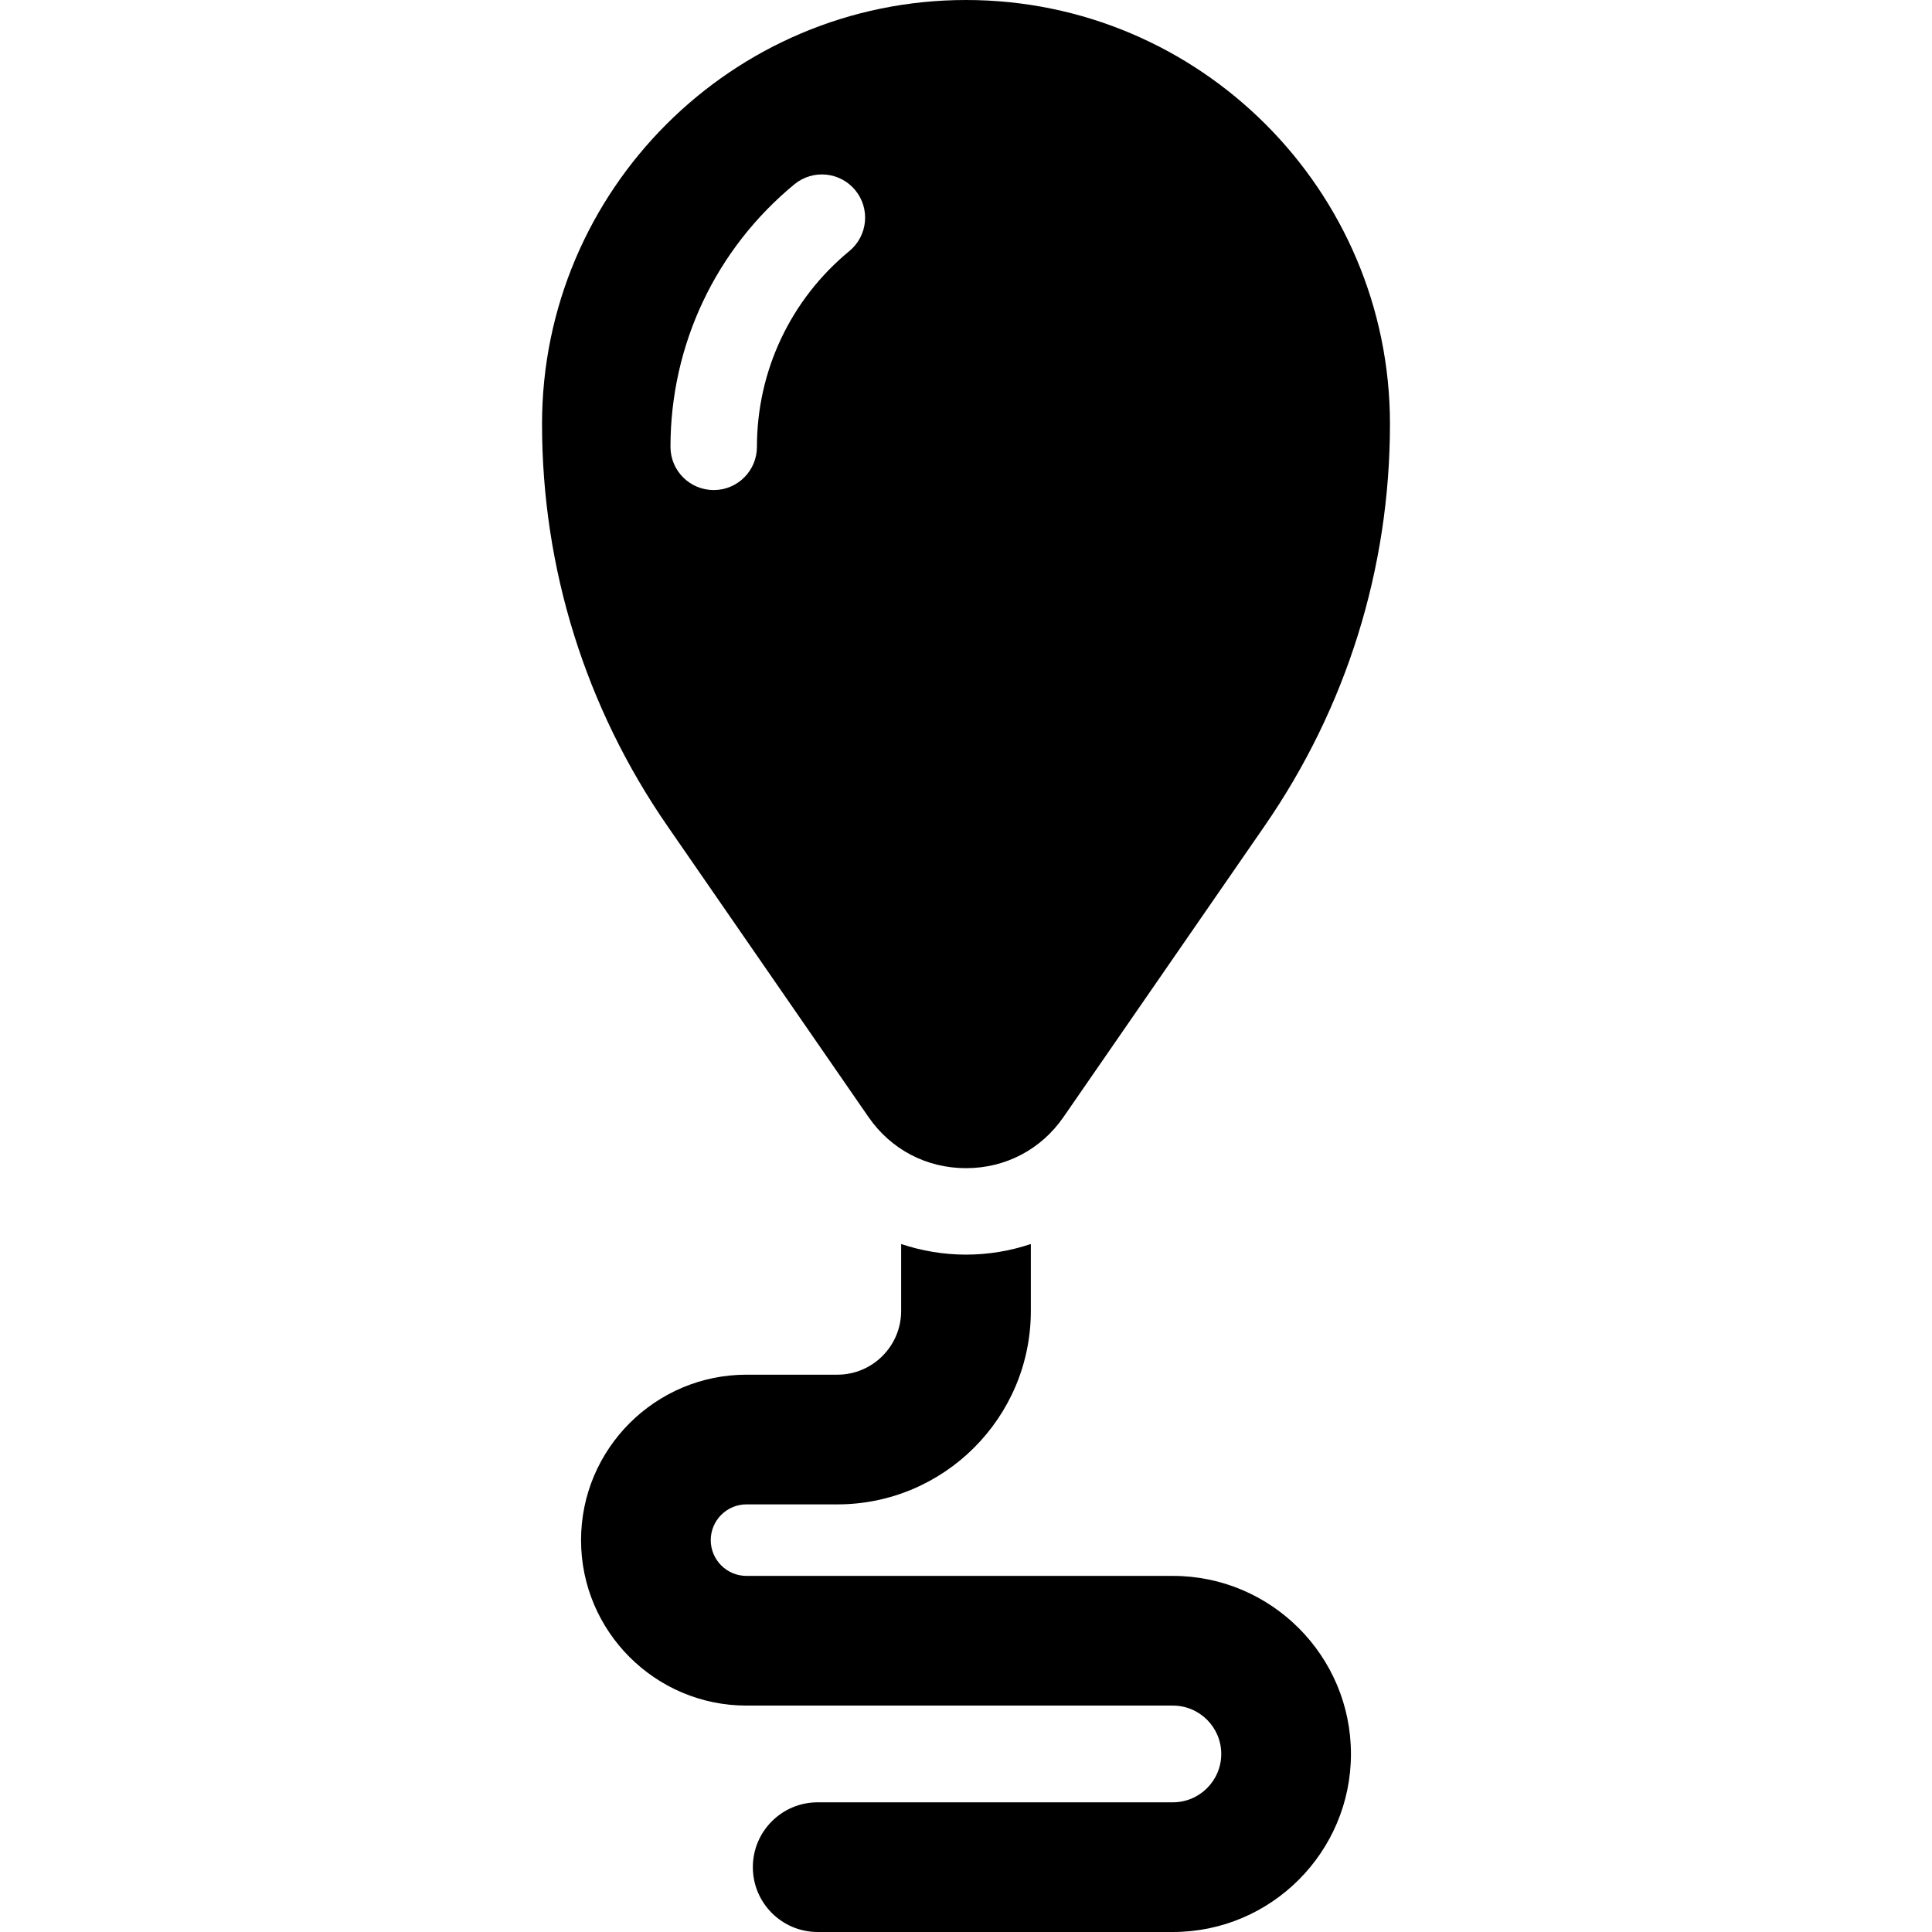
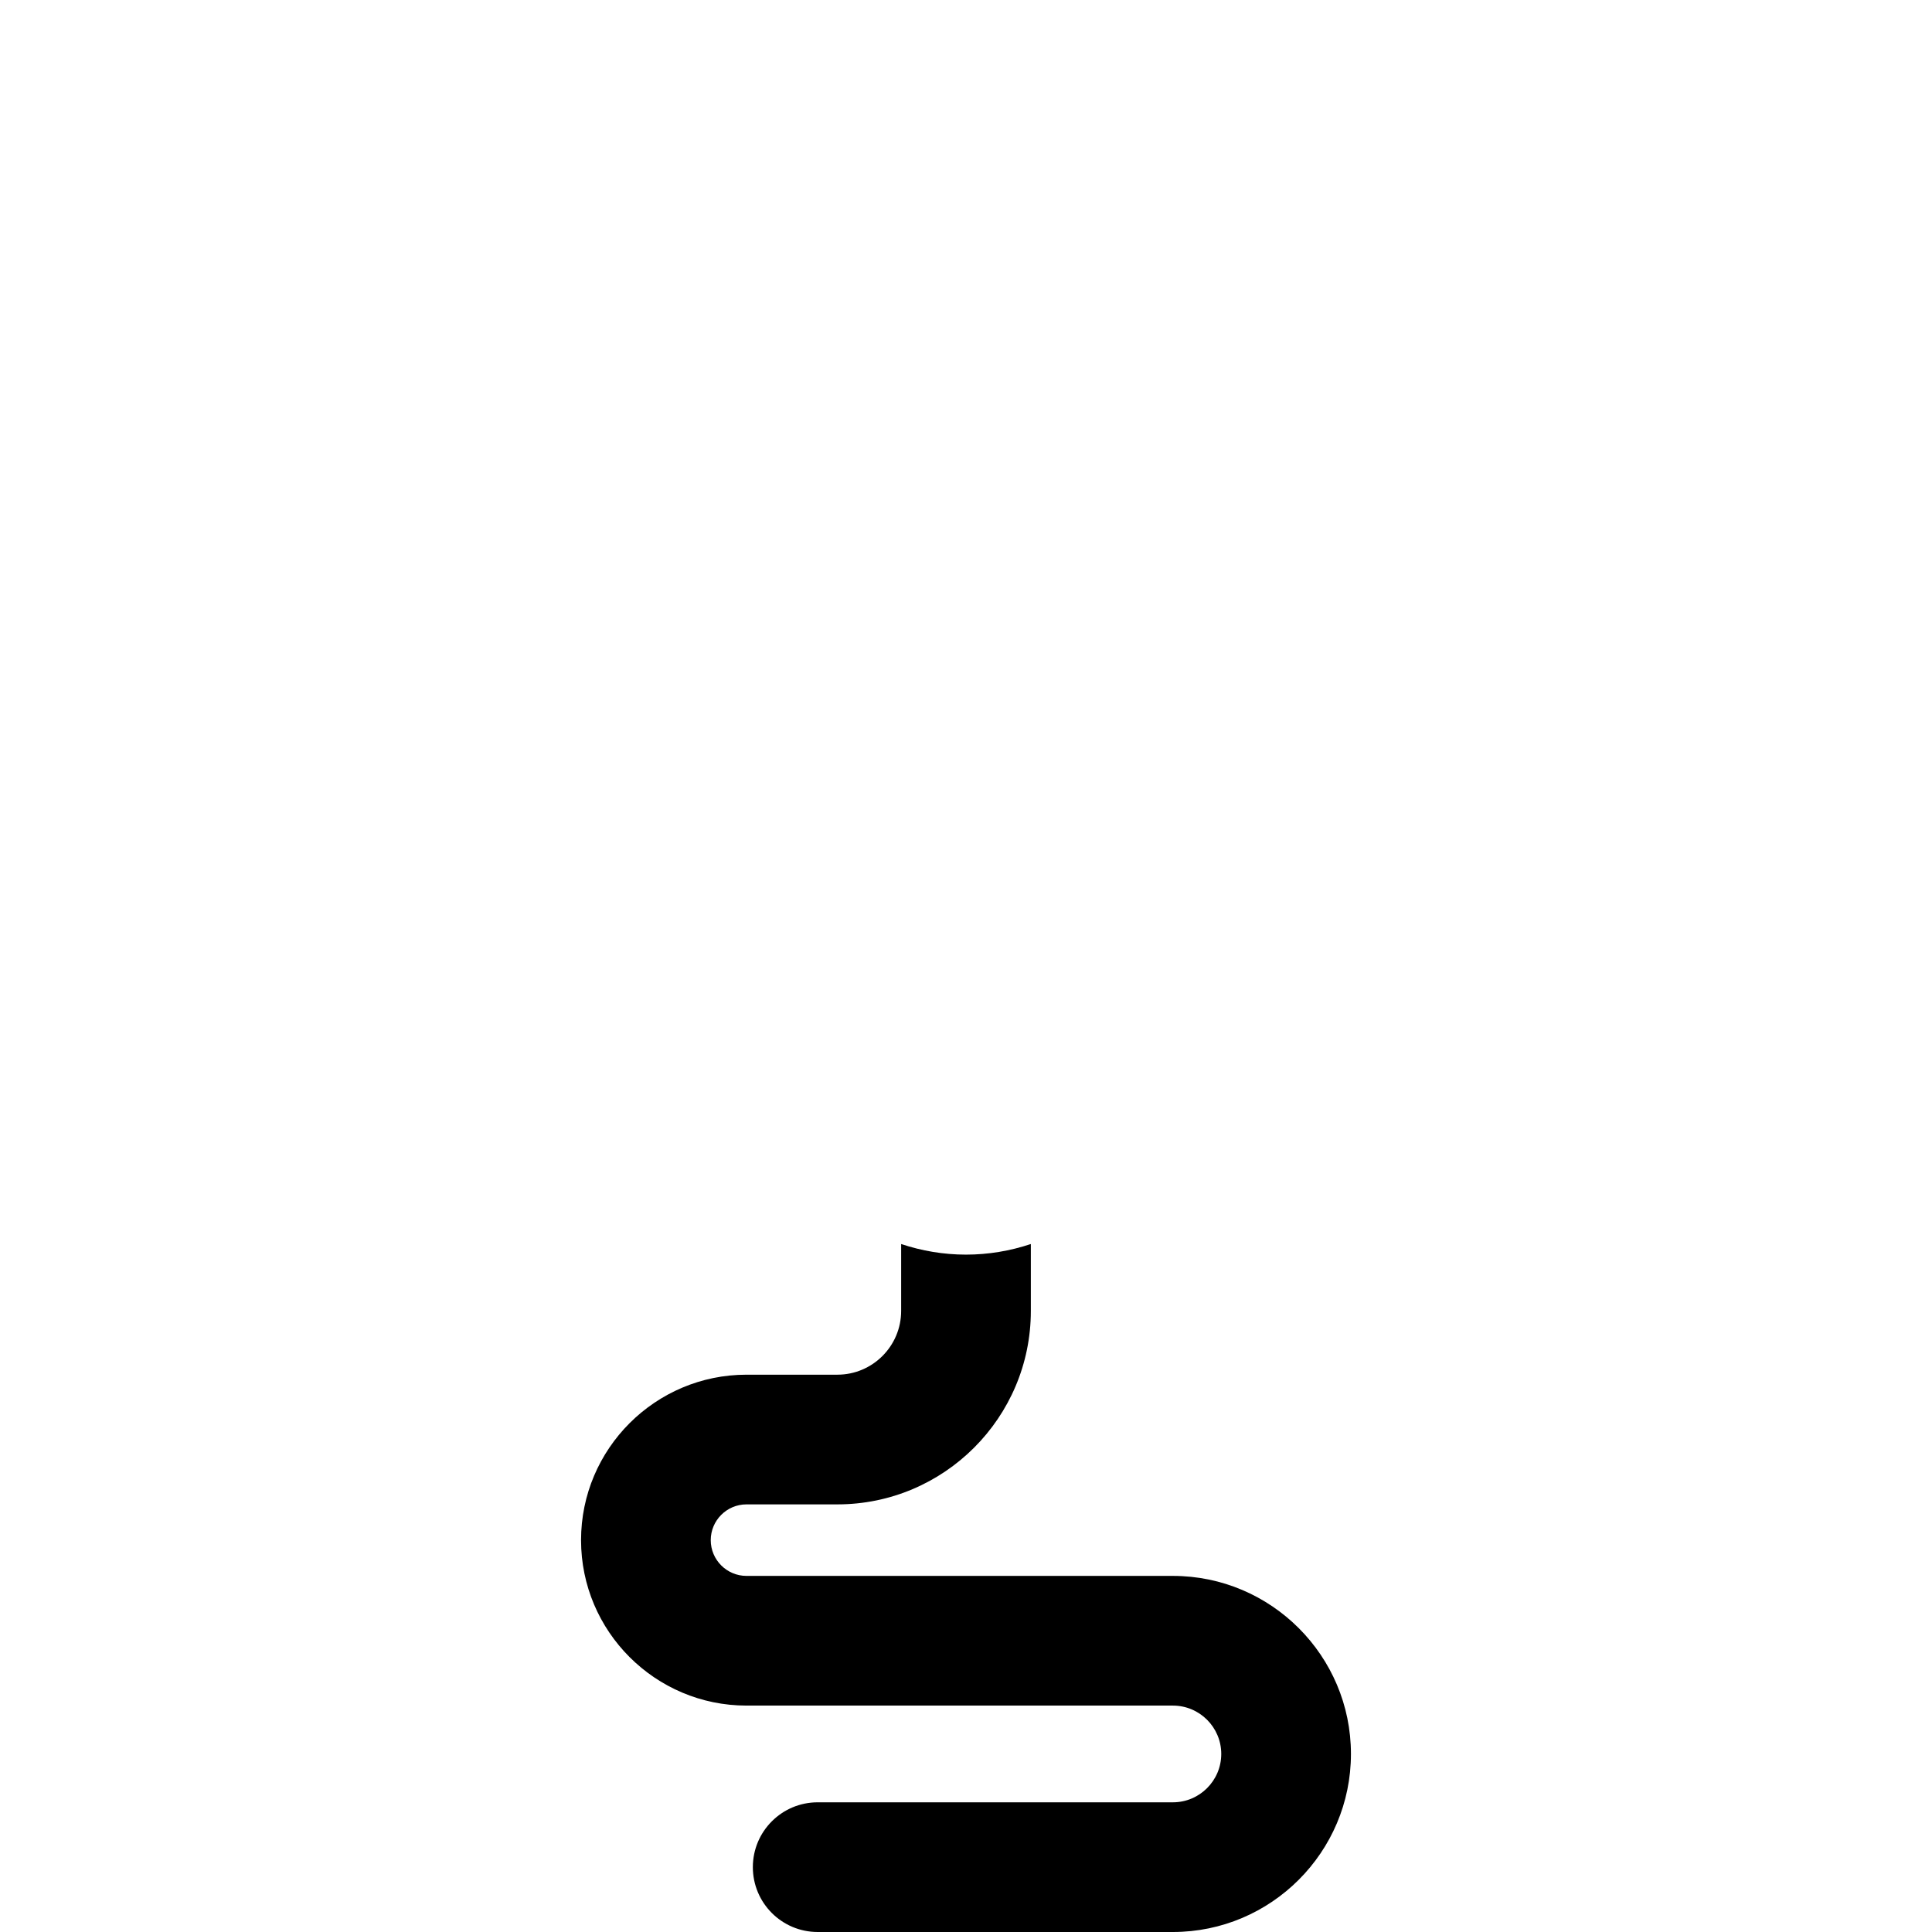
<svg xmlns="http://www.w3.org/2000/svg" version="1.1" id="Layer_1" x="0px" y="0px" viewBox="0 0 512.001 512.001" style="enable-background:new 0 0 512.001 512.001;" xml:space="preserve">
  <g>
    <g>
      <path d="M310.829,417.631H197.832c-5.226,0-9.478-4.251-9.478-9.478s4.253-9.478,9.478-9.478h24.087    c28.267,0,51.265-22.997,51.265-51.265v-17.635c0-0.032-0.005-0.063-0.005-0.096c-5.472,1.826-11.259,2.81-17.18,2.81    c-5.921,0-11.707-0.984-17.18-2.81c0,0.032-0.005,0.063-0.005,0.096v17.635c0,9.316-7.58,16.896-16.896,16.896h-24.087    c-24.177,0-43.847,19.669-43.847,43.847S173.655,452,197.832,452h112.997c7.067,0,12.817,5.749,12.817,12.816    c0,7.067-5.75,12.816-12.817,12.816h-94.132c-9.49,0-17.185,7.694-17.185,17.184s7.694,17.185,17.185,17.185h94.132    c26.018,0,47.186-21.168,47.186-47.185C358.016,438.799,336.848,417.631,310.829,417.631z" />
    </g>
  </g>
  <g>
    <g>
-       <path d="M256.001,0c-61.953,0-112.356,50.403-112.356,112.356c0,38.242,11.491,75.087,33.23,106.548l53.283,77.116    c5.952,8.615,15.372,13.556,25.843,13.556s19.889-4.941,25.841-13.556l53.283-77.116c21.74-31.462,33.23-68.307,33.23-106.548    C368.356,50.403,317.954,0,256.001,0z M225.095,66.526c-15.57,12.828-24.499,31.742-24.499,51.889    c0,6.327-5.13,11.456-11.456,11.456s-11.456-5.129-11.456-11.456c0-27.017,11.97-52.376,32.841-69.573    c4.887-4.025,12.102-3.326,16.127,1.557C230.674,55.281,229.978,62.502,225.095,66.526z" />
-     </g>
+       </g>
  </g>
  <g>
</g>
  <g>
</g>
  <g>
</g>
  <g>
</g>
  <g>
</g>
  <g>
</g>
  <g>
</g>
  <g>
</g>
  <g>
</g>
  <g>
</g>
  <g>
</g>
  <g>
</g>
  <g>
</g>
  <g>
</g>
  <g>
</g>
</svg>